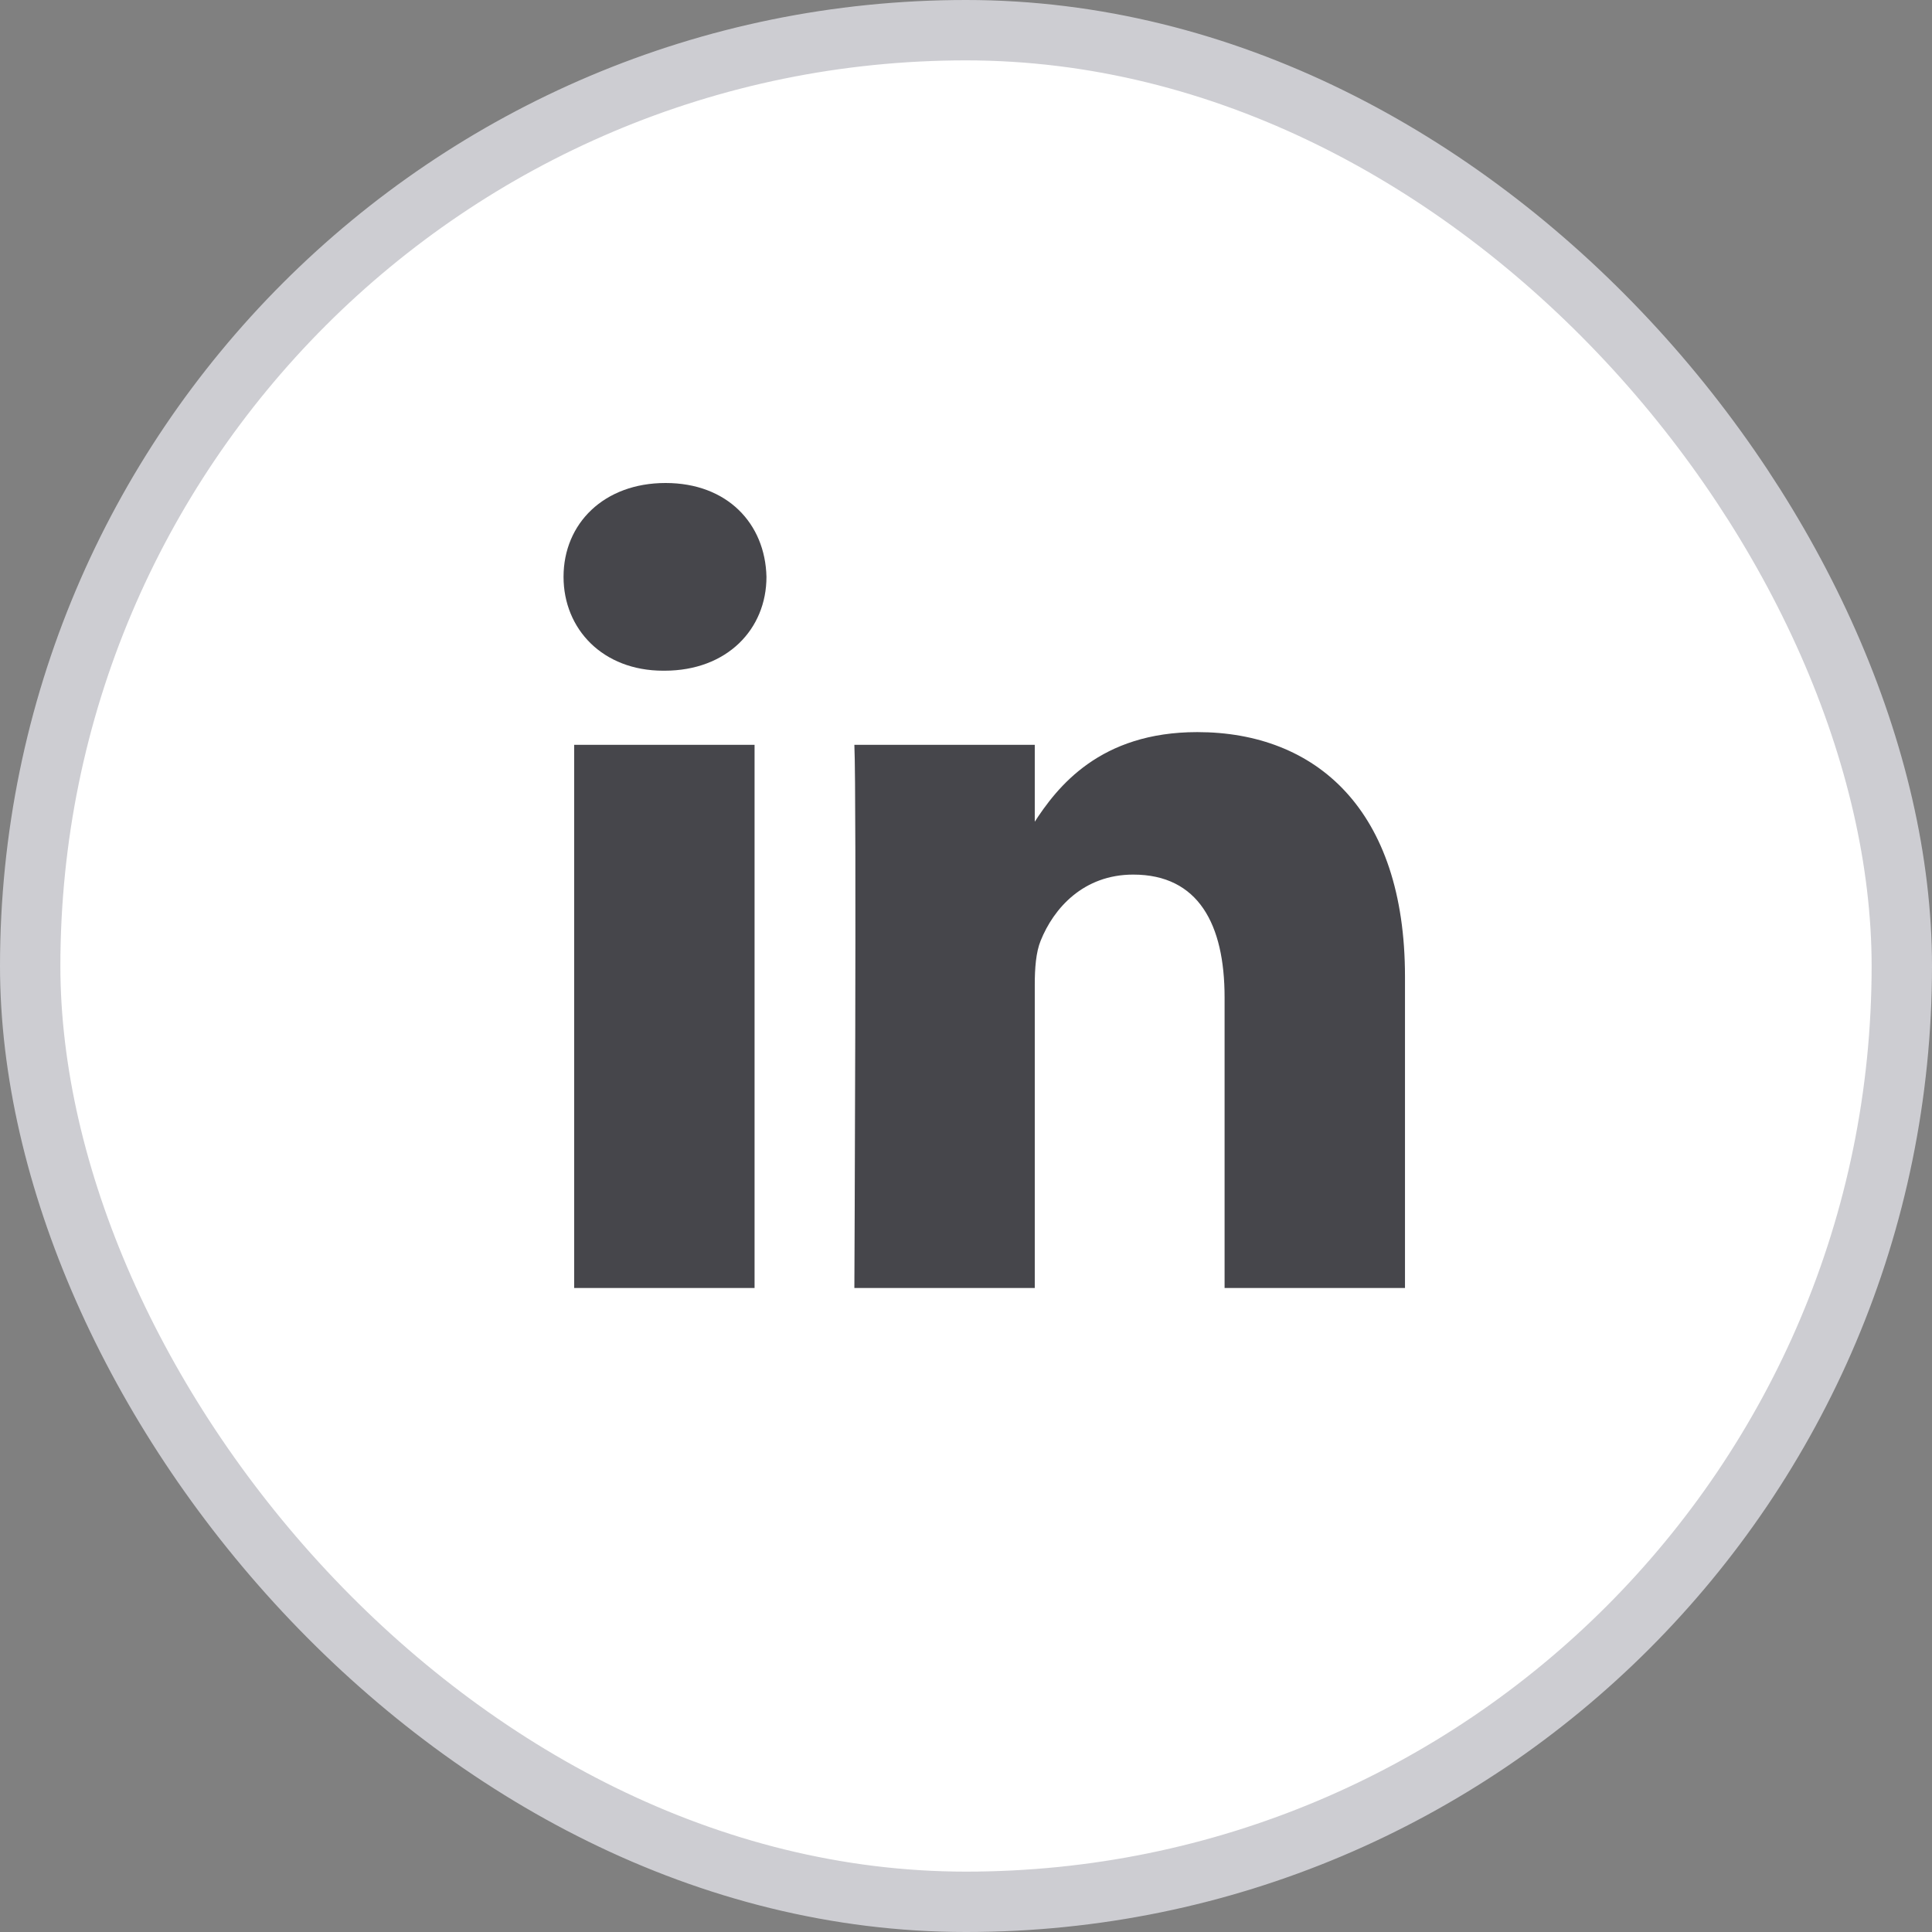
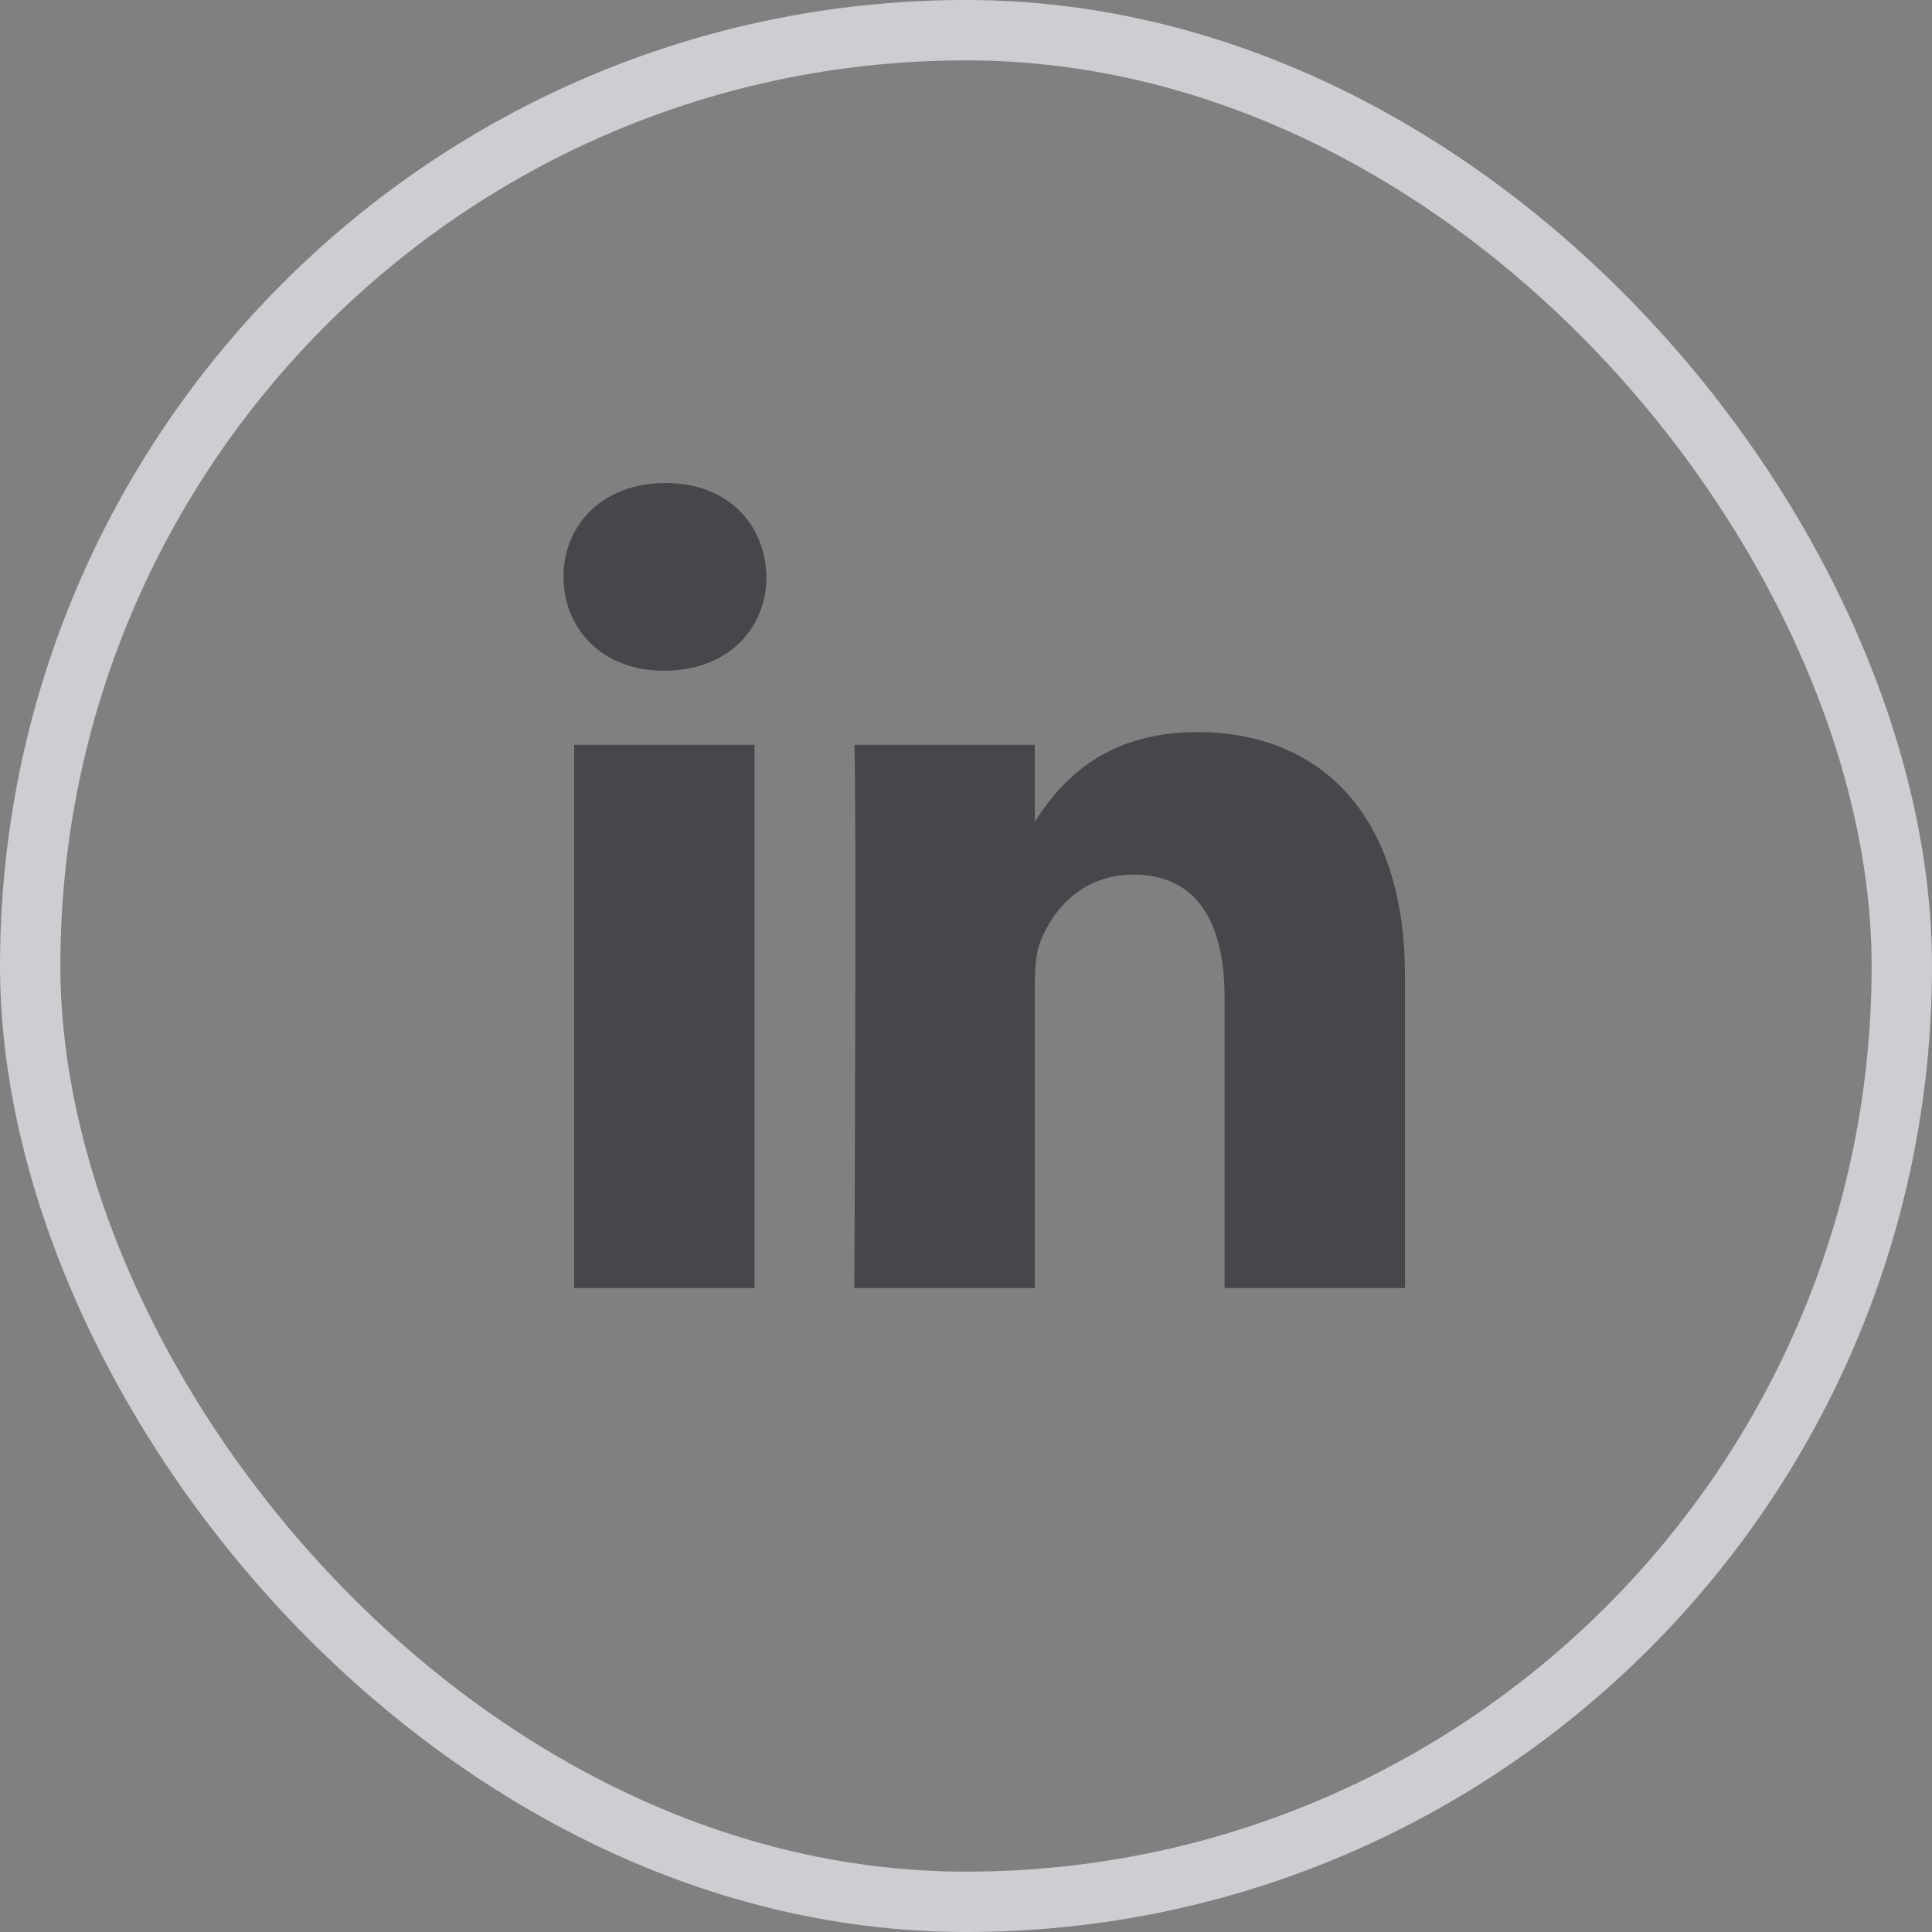
<svg xmlns="http://www.w3.org/2000/svg" width="32" height="32" viewBox="0 0 32 32" fill="none">
  <rect x="0" y="0" width="32" height="32" fill="#808080" stroke="none" />
-   <rect x="0.5" y="0.5" width="31" height="31" rx="15.5" fill="white" />
  <rect x="0.5" y="0.5" width="31" height="31" rx="15.5" stroke="#CDCDD2" />
  <path d="M12.498 21.333V12.337H9.51V21.333H12.498H12.498ZM11.005 11.109C12.046 11.109 12.695 10.418 12.695 9.555C12.675 8.672 12.046 8 11.024 8C10.002 8 9.334 8.672 9.334 9.554C9.334 10.418 9.982 11.109 10.985 11.109H11.004L11.005 11.109ZM14.151 21.333H17.139V16.31C17.139 16.041 17.158 15.772 17.237 15.58C17.453 15.043 17.945 14.486 18.77 14.486C19.851 14.486 20.283 15.311 20.283 16.521V21.333H23.271V16.175C23.271 13.412 21.797 12.126 19.831 12.126C18.22 12.126 17.512 13.027 17.119 13.641H17.139V12.337H14.151C14.19 13.181 14.151 21.333 14.151 21.333L14.151 21.333Z" fill="#46464B" />
</svg>